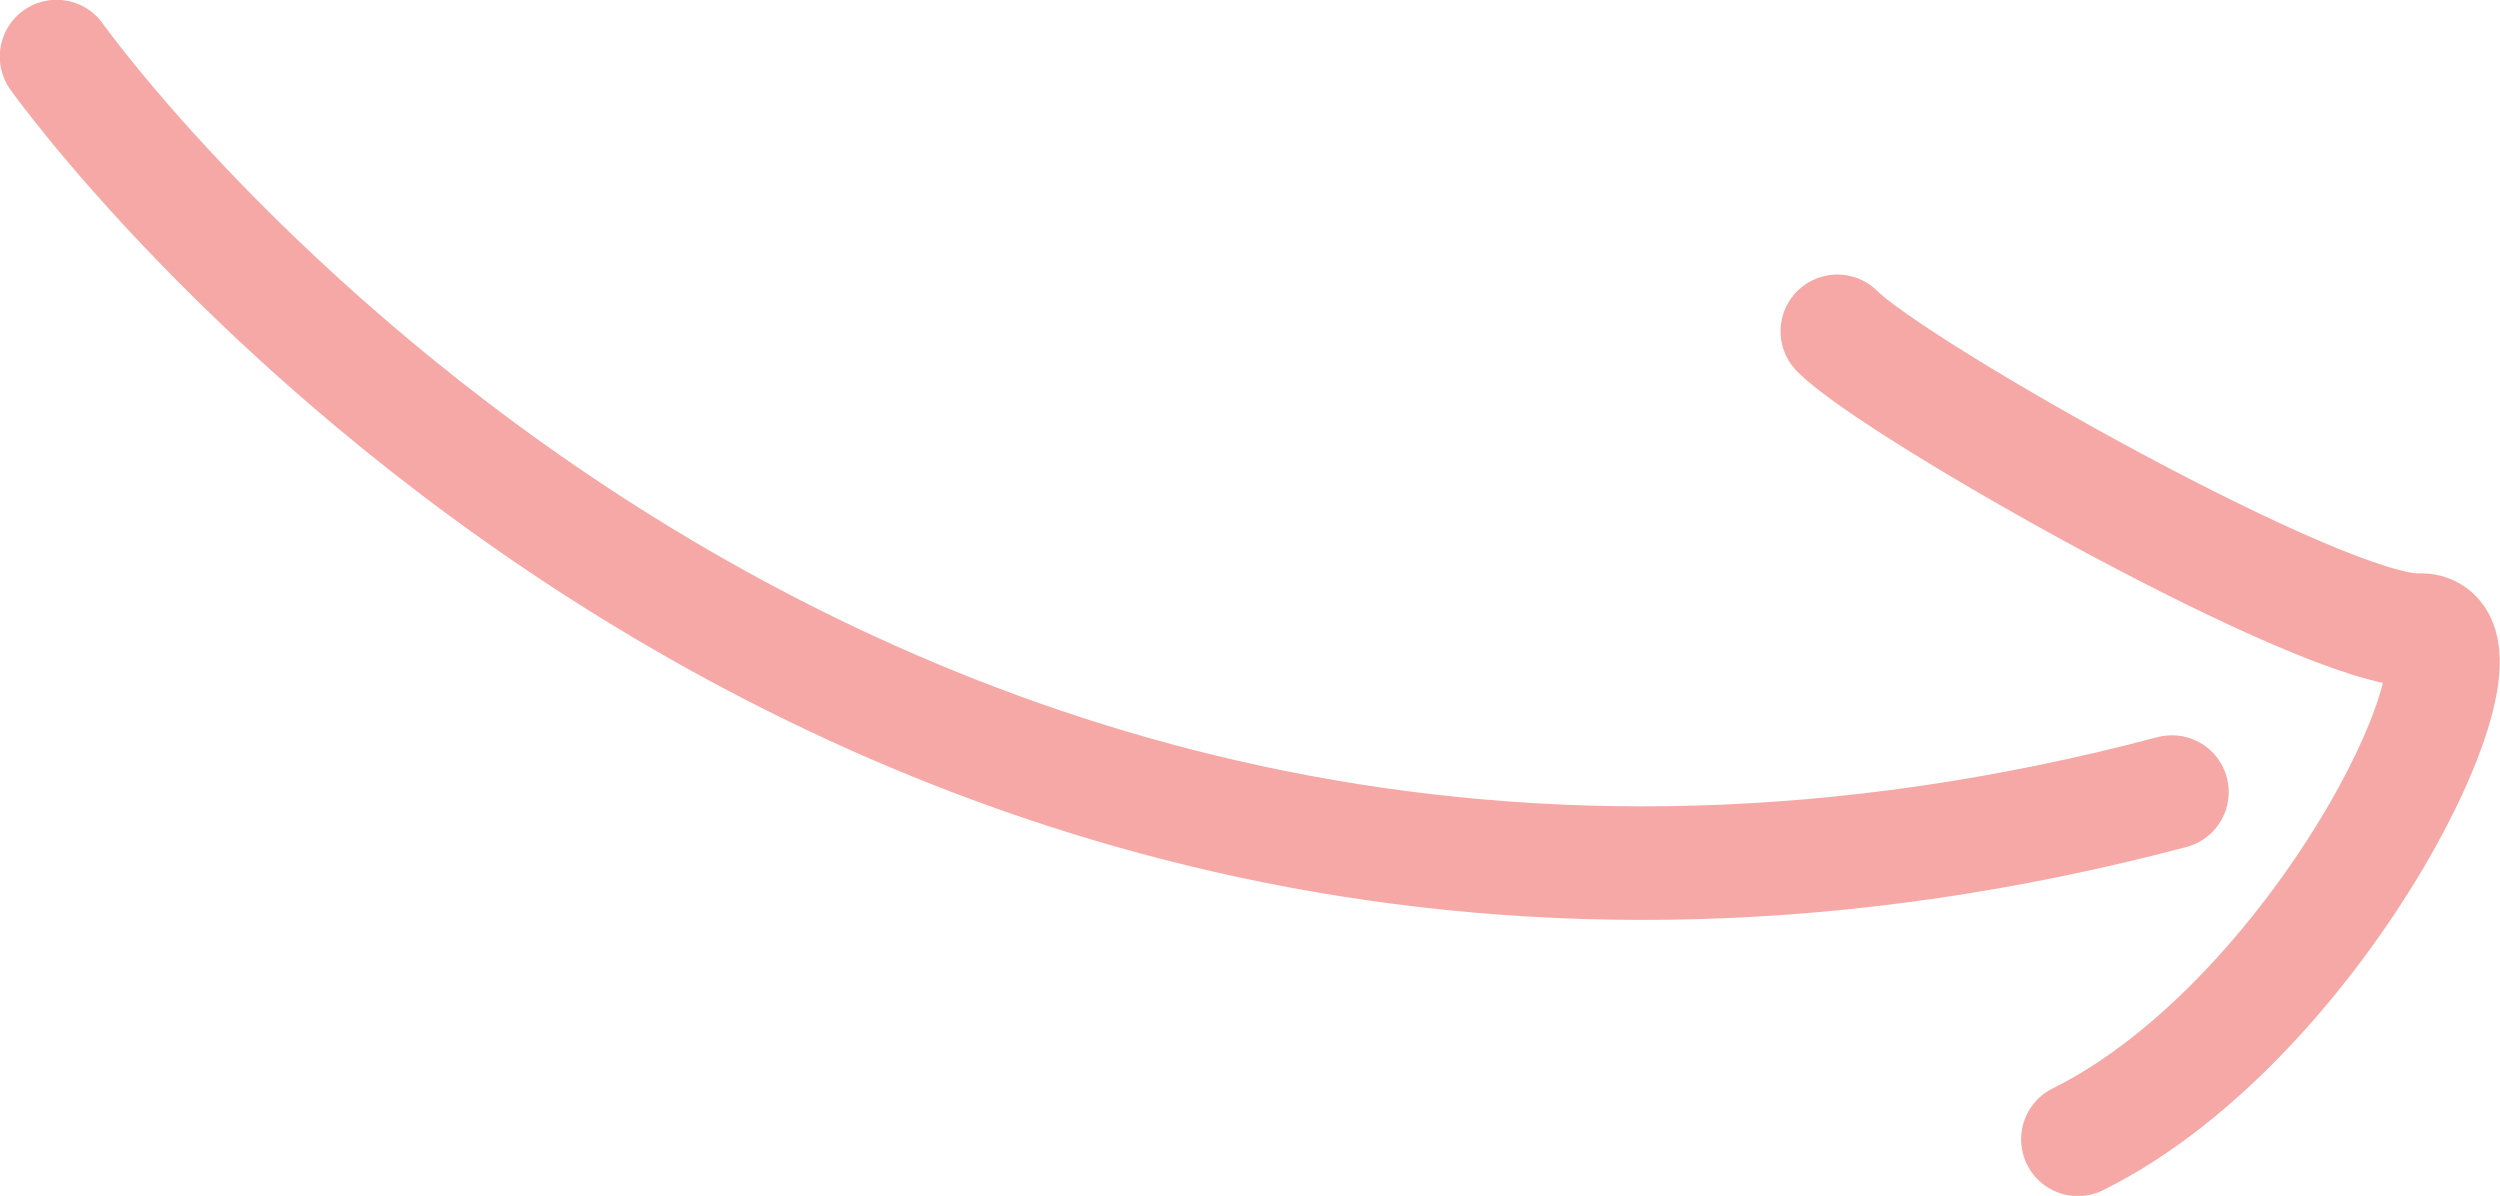
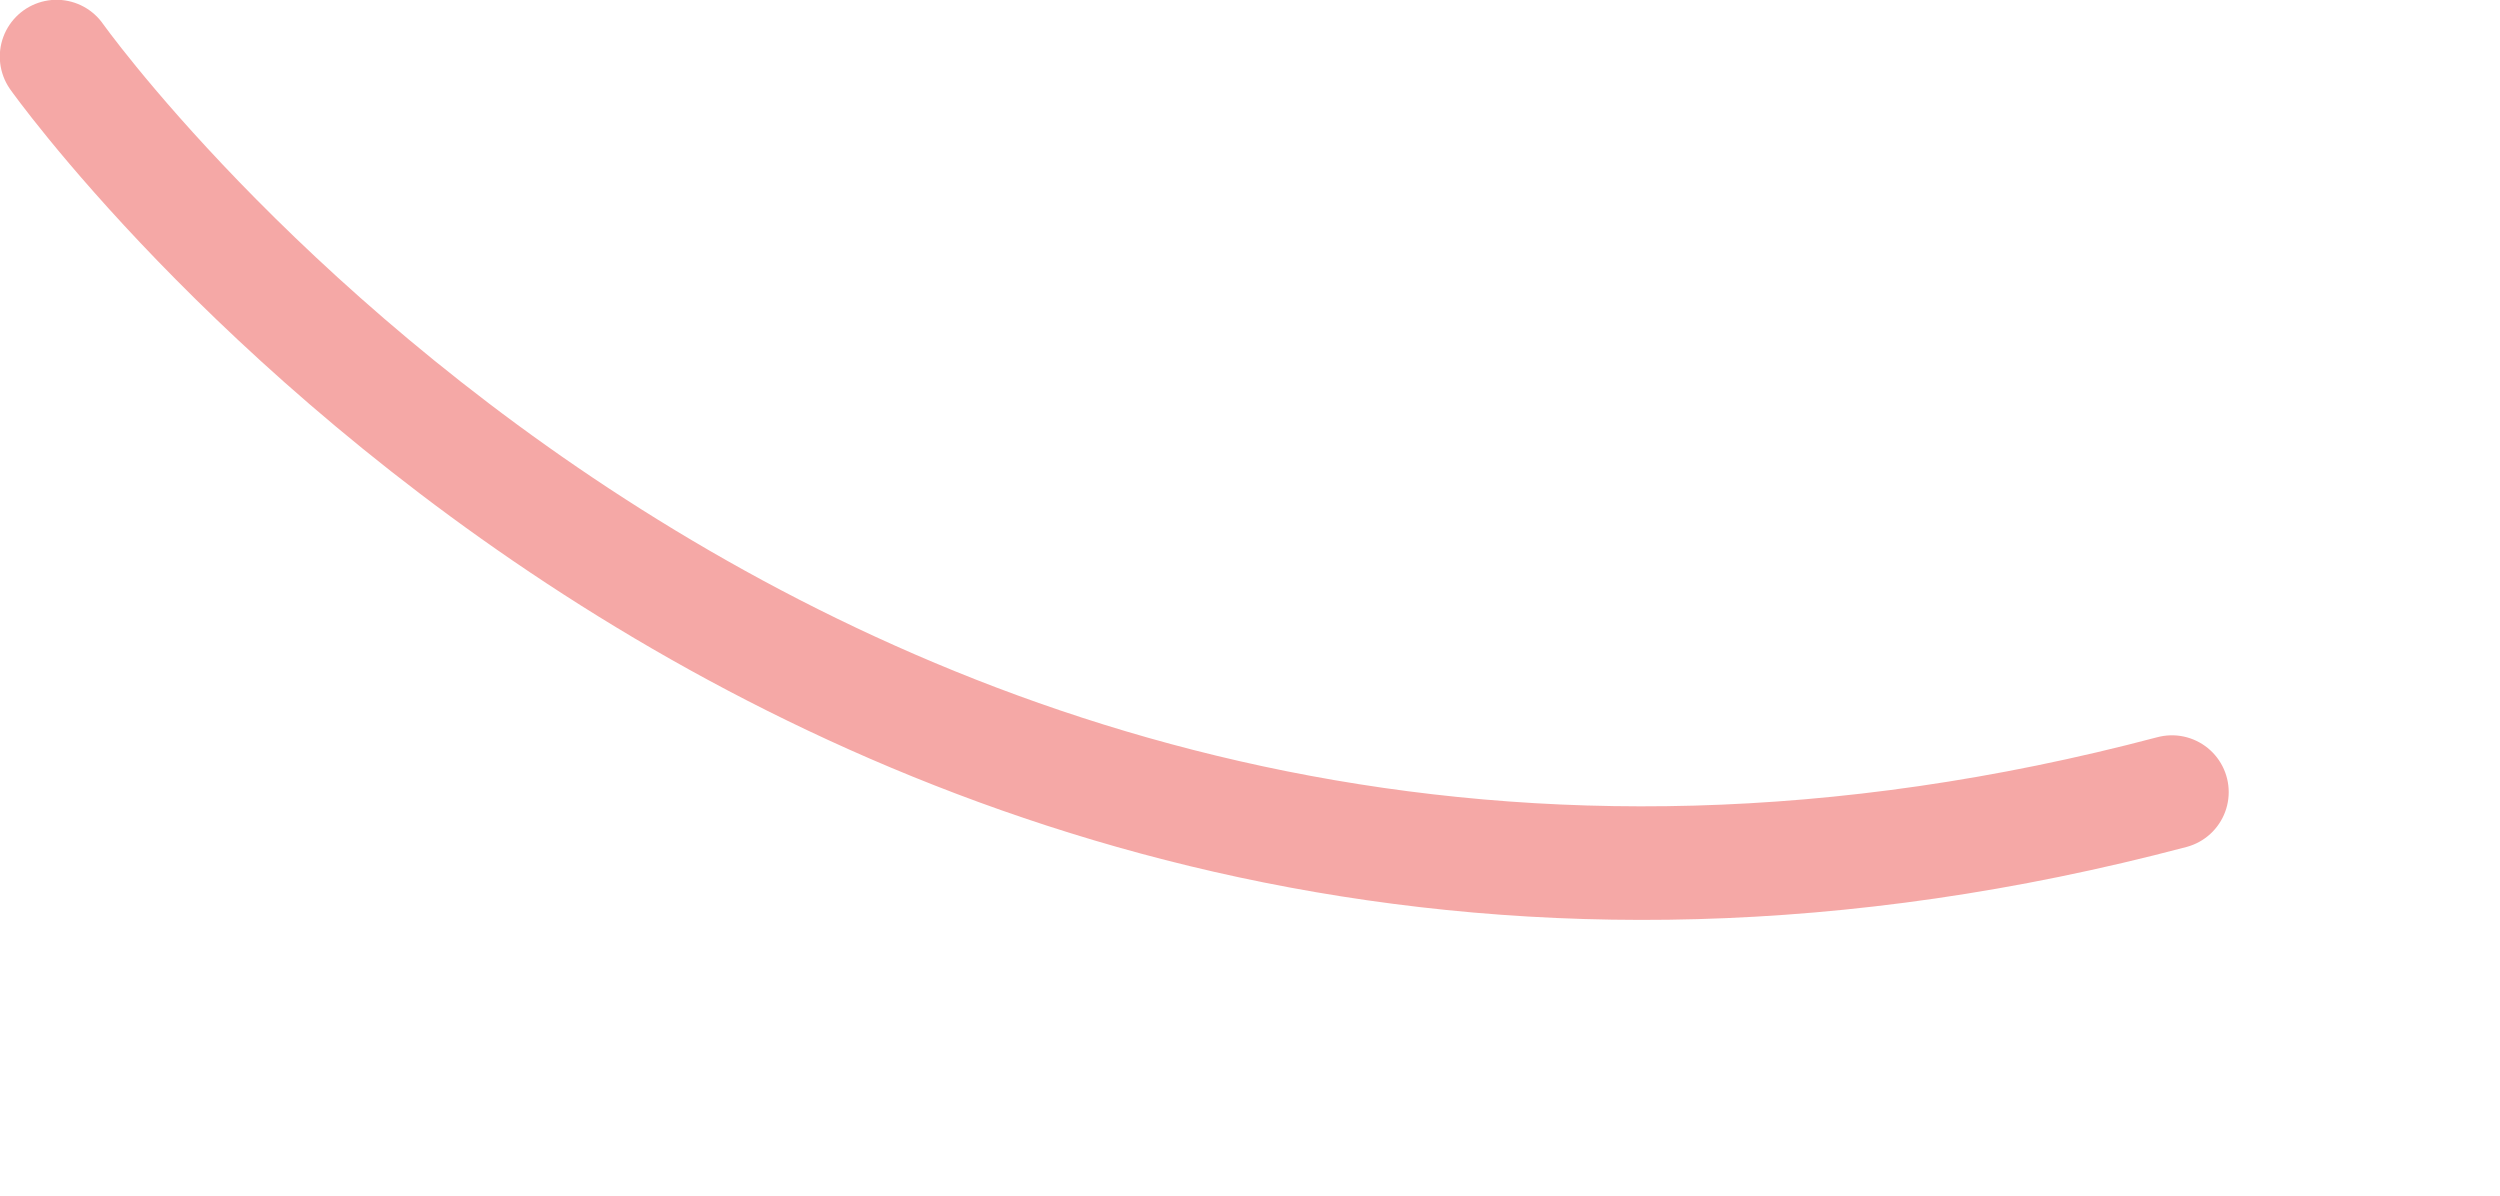
<svg xmlns="http://www.w3.org/2000/svg" id="Capa_1" data-name="Capa 1" viewBox="0 0 61.42 29.38">
  <path d="M1.39,1.39s19.01,26.79,51.97,18.07" style="fill: none; stroke: #f5a8a6; stroke-linecap: round; stroke-linejoin: round; stroke-width: 2.79px;" />
-   <path d="M45.14,8.14c1.41,1.43,12.02,7.43,14.29,7.34,2.27-.09-2.33,9.51-8.38,12.51" style="fill: none; stroke: #f5a8a6; stroke-linecap: round; stroke-linejoin: round; stroke-width: 2.79px;" />
</svg>